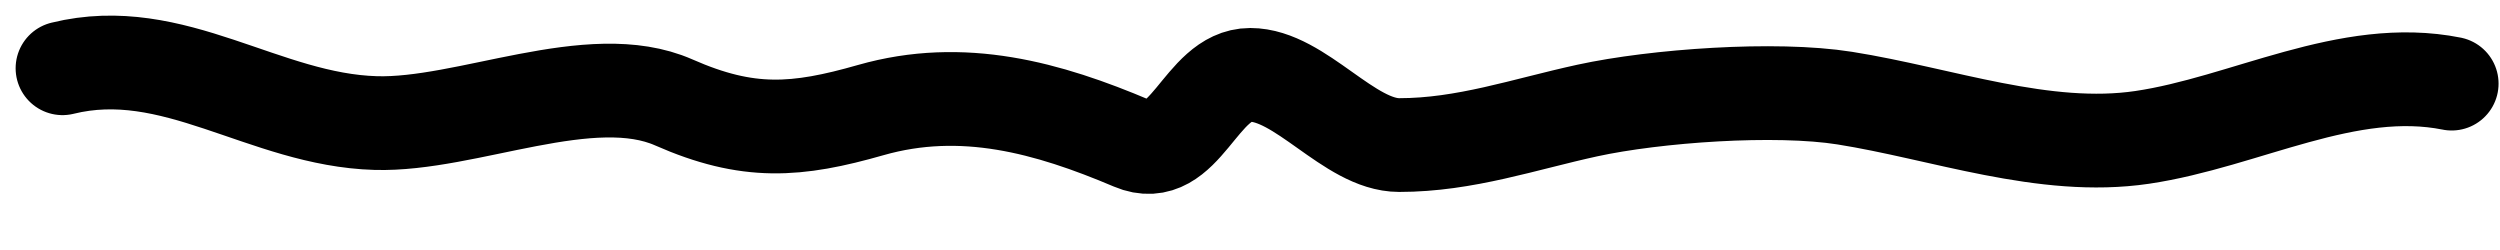
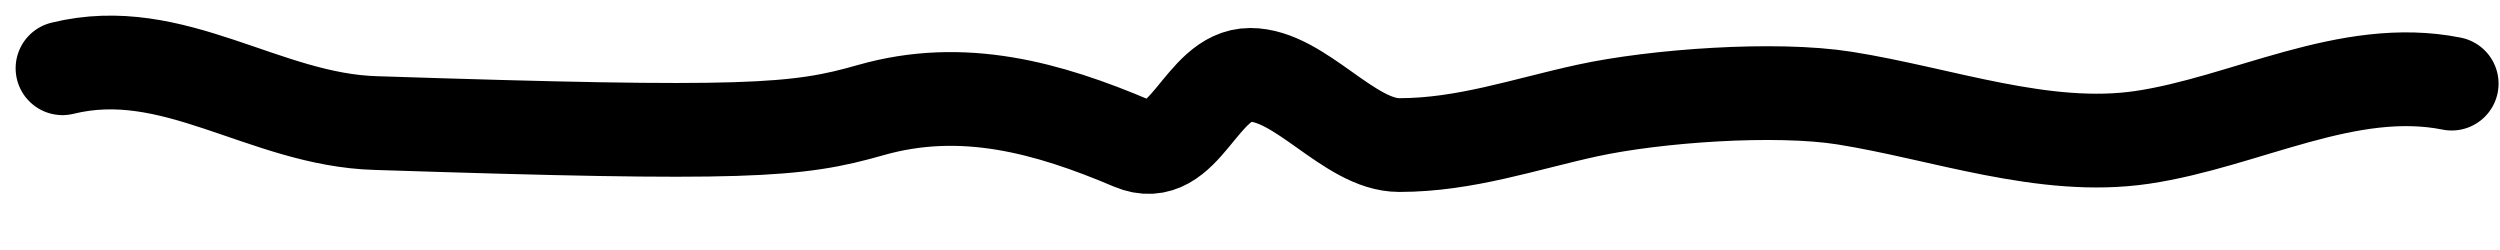
<svg xmlns="http://www.w3.org/2000/svg" fill="none" height="100%" overflow="visible" preserveAspectRatio="none" style="display: block;" viewBox="0 0 40 4" width="100%">
-   <path d="M1 1.092C2.777 0.654 4.226 1.918 6.012 1.969C7.469 2.011 9.453 1.055 10.779 1.638C11.97 2.163 12.747 2.1 13.933 1.761C15.402 1.342 16.767 1.723 18.113 2.294C18.968 2.657 19.202 1.198 20.004 1.198C20.804 1.198 21.588 2.321 22.387 2.321C23.441 2.321 24.388 1.988 25.399 1.768C26.489 1.531 28.403 1.393 29.516 1.57C31.069 1.816 32.709 2.43 34.276 2.198C35.924 1.954 37.565 1.005 39.227 1.338" id="Vector 15" stroke="black" stroke-linecap="round" stroke-width="1.5" />
+   <path d="M1 1.092C2.777 0.654 4.226 1.918 6.012 1.969C11.97 2.163 12.747 2.1 13.933 1.761C15.402 1.342 16.767 1.723 18.113 2.294C18.968 2.657 19.202 1.198 20.004 1.198C20.804 1.198 21.588 2.321 22.387 2.321C23.441 2.321 24.388 1.988 25.399 1.768C26.489 1.531 28.403 1.393 29.516 1.57C31.069 1.816 32.709 2.43 34.276 2.198C35.924 1.954 37.565 1.005 39.227 1.338" id="Vector 15" stroke="black" stroke-linecap="round" stroke-width="1.5" />
</svg>